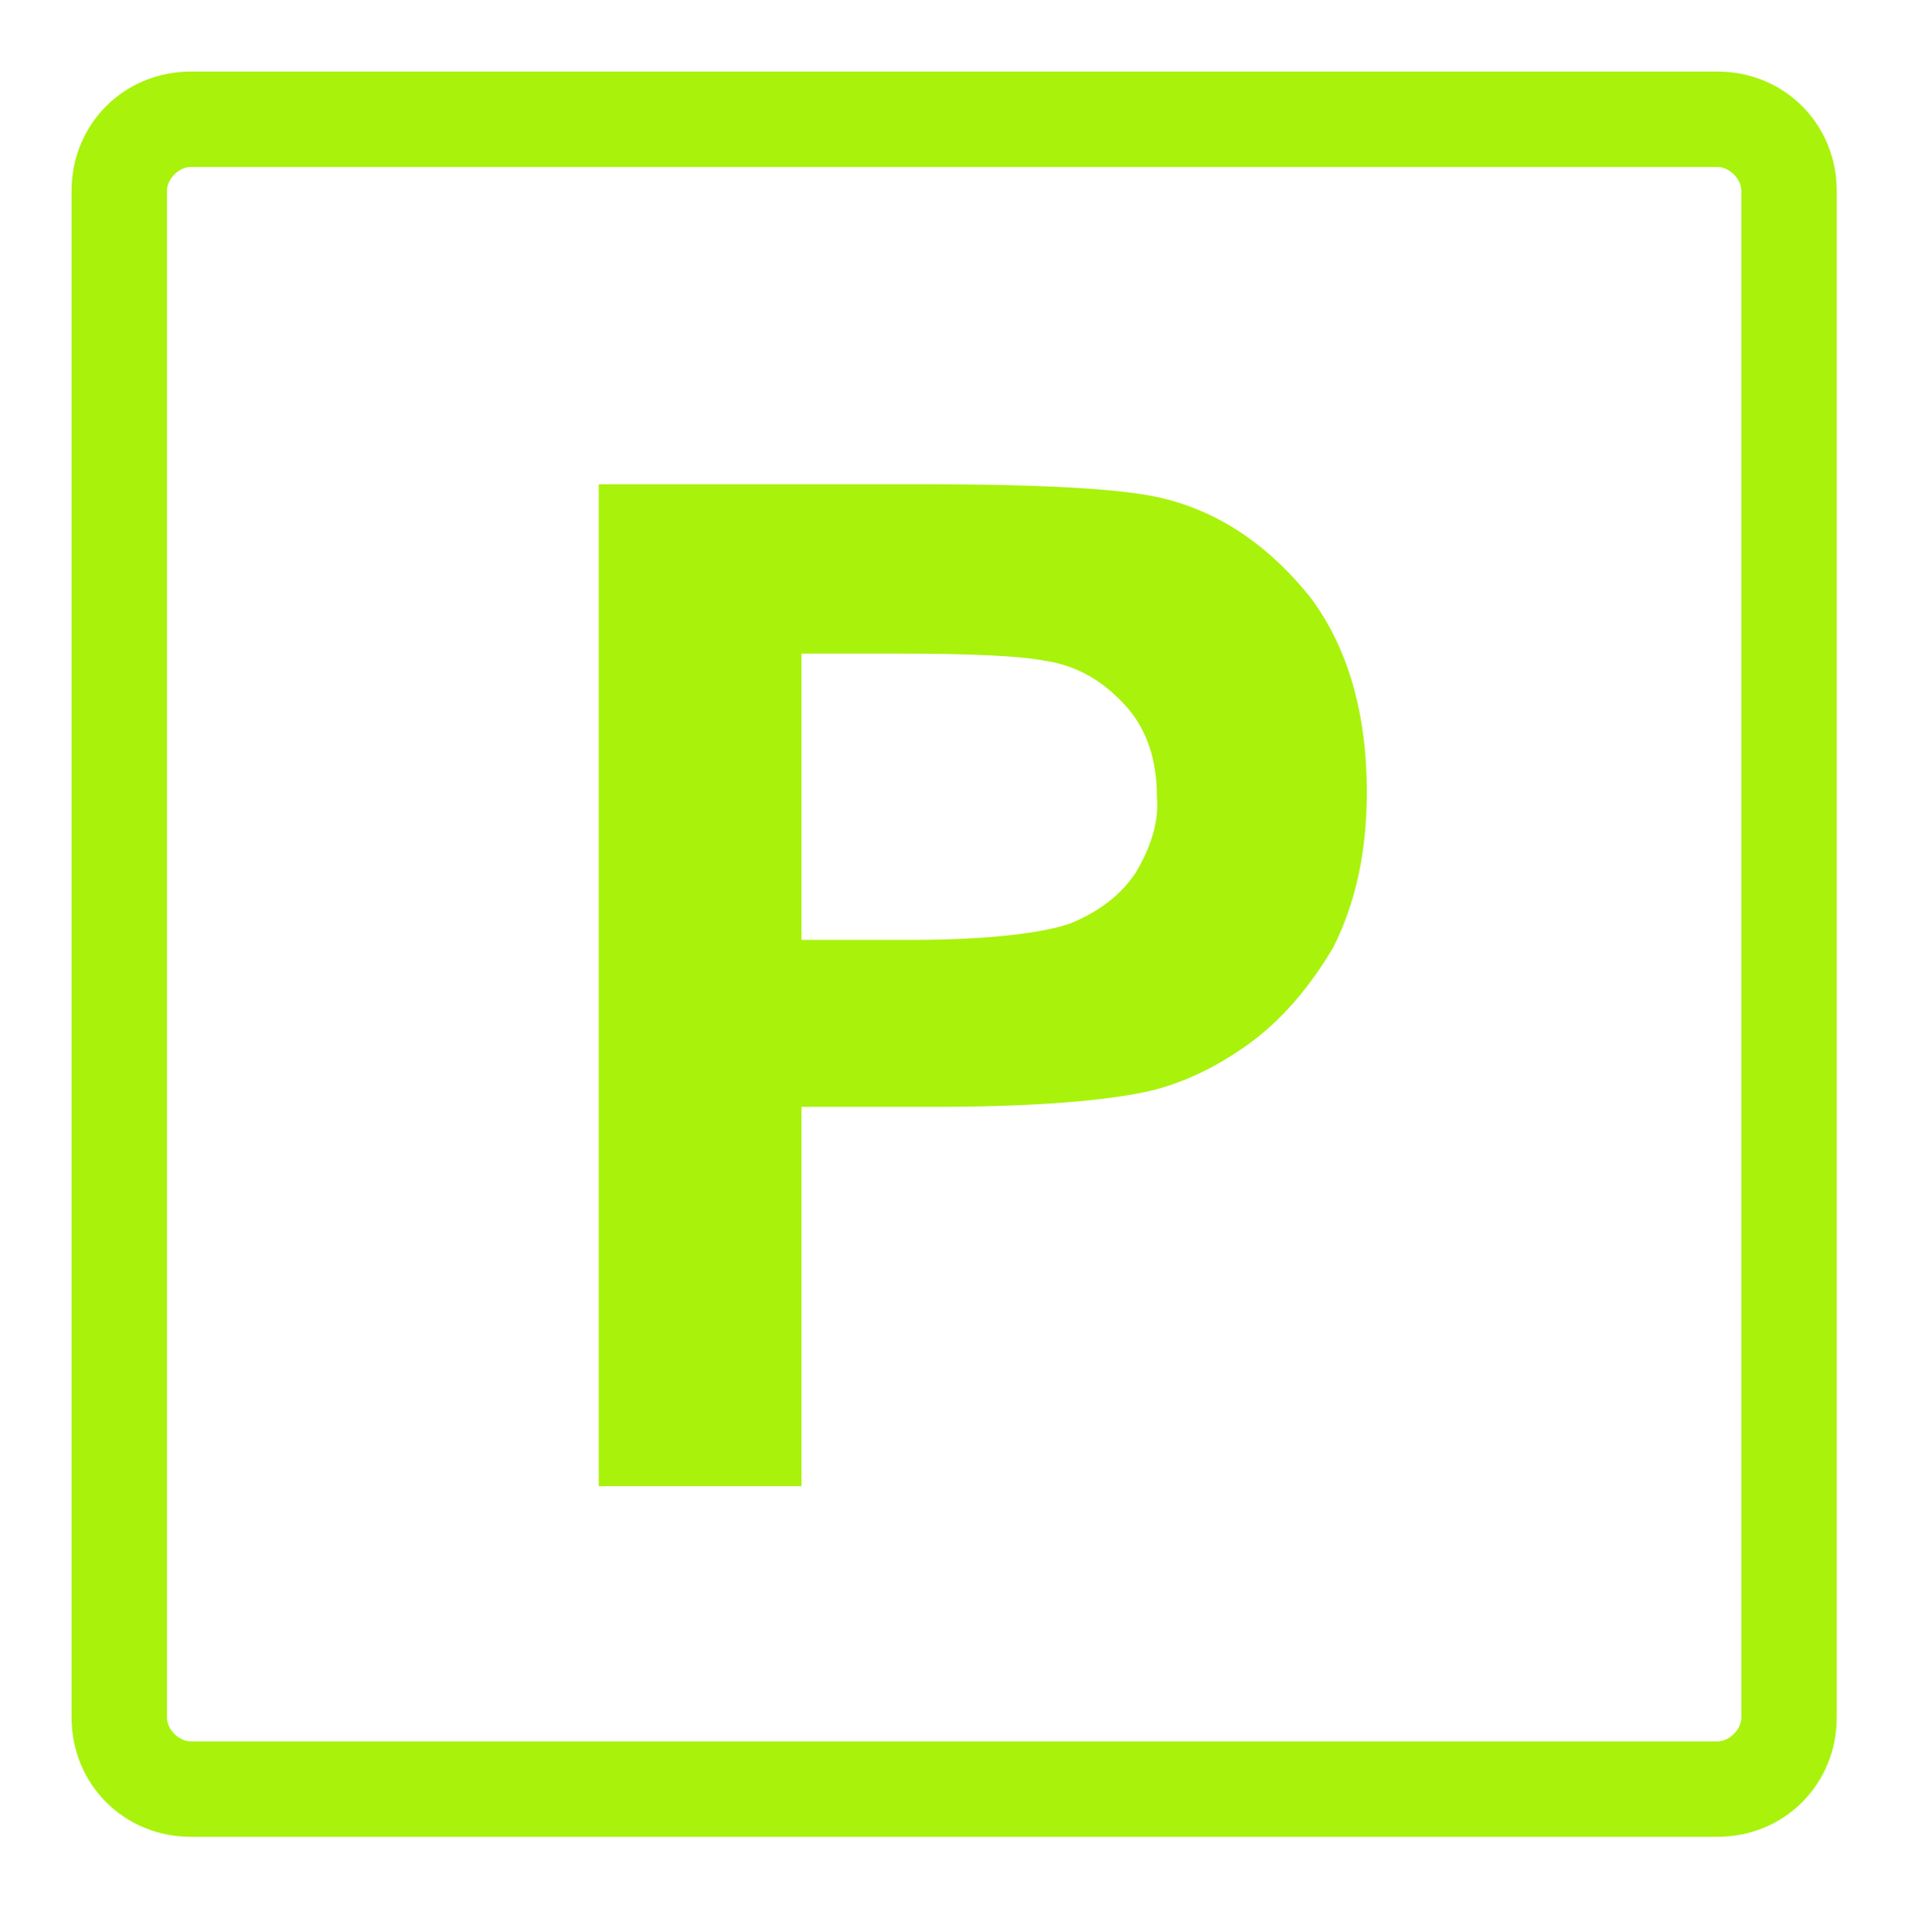
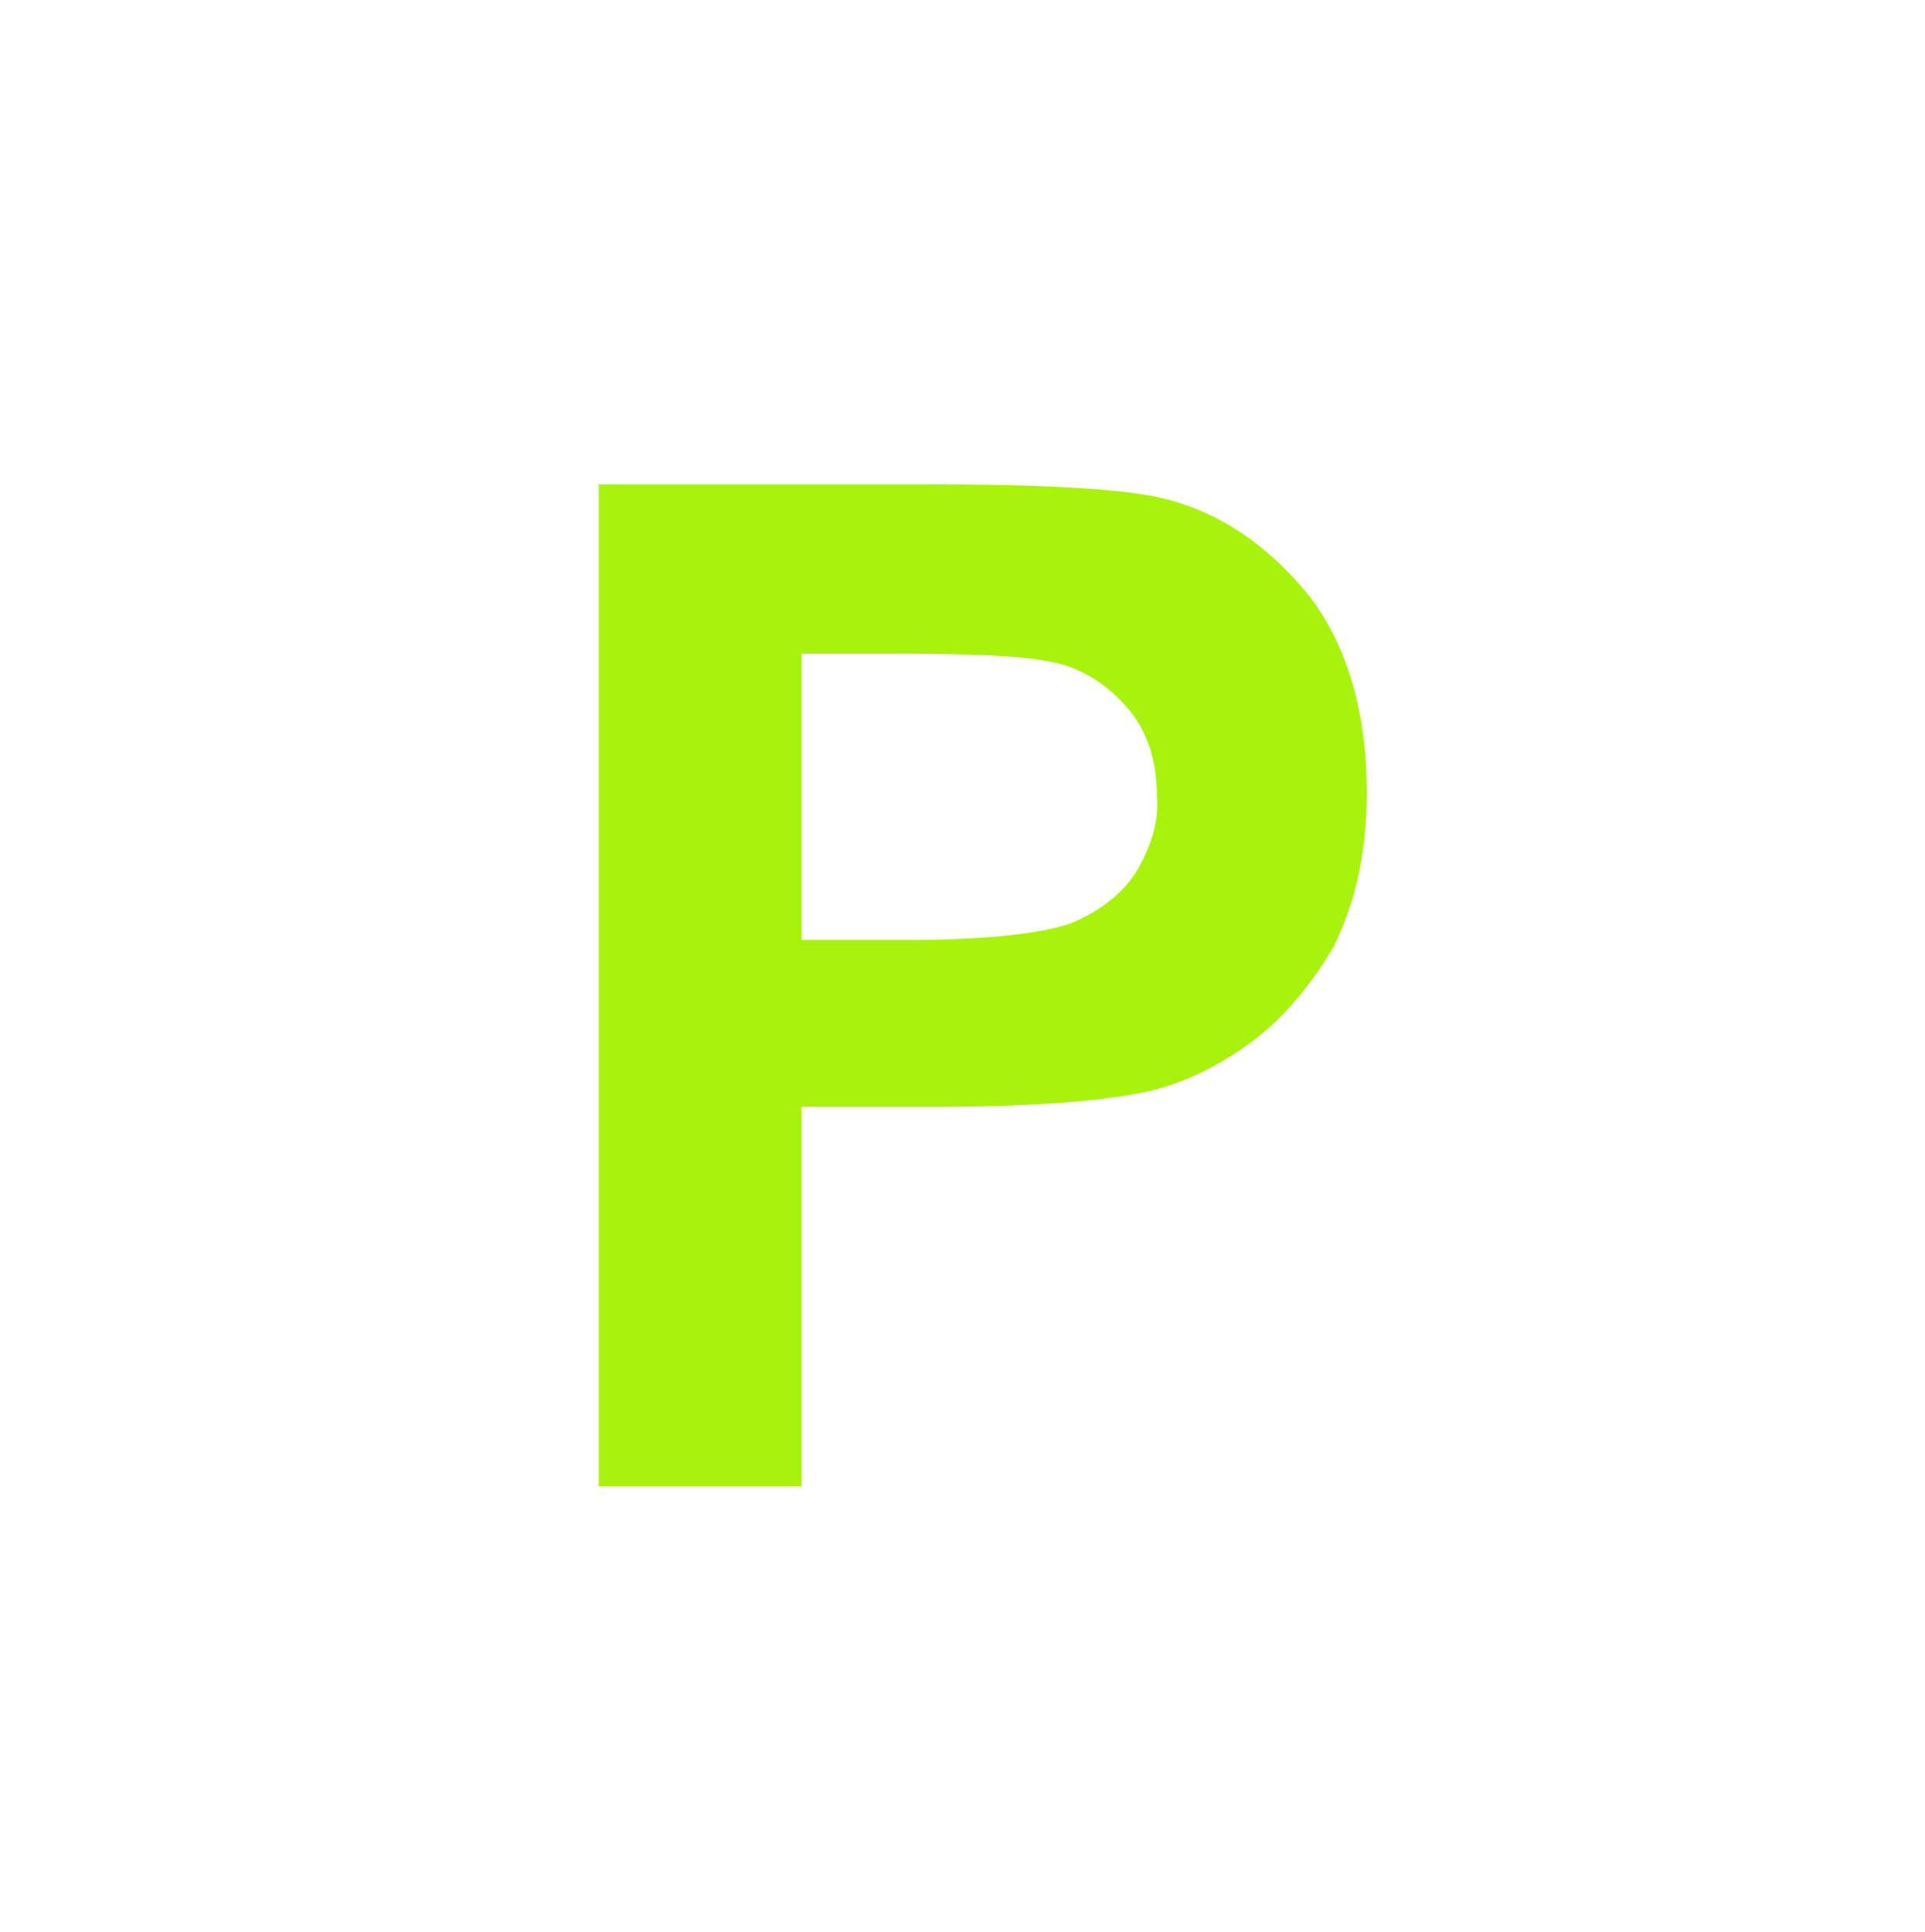
<svg xmlns="http://www.w3.org/2000/svg" id="Livello_1" x="0px" y="0px" viewBox="0 0 80.7 81" style="enable-background:new 0 0 80.7 81;" xml:space="preserve">
  <style type="text/css">	.st0{fill:#A9F20C;}</style>
  <g>
-     <path class="st0" d="M72,3H8C5.2,3,3,5.2,3,8v64c0,2.8,2.2,5,5,5h64c2.8,0,5-2.2,5-5V8C77,5.2,74.8,3,72,3z M73,72c0,0.5-0.5,1-1,1  H8c-0.5,0-1-0.5-1-1V8c0-0.5,0.5-1,1-1h64c0.5,0,1,0.5,1,1V72z" />
    <path class="st0" d="M48.8,20.9c-1.6-0.4-4.9-0.6-10.1-0.6H25.1v42h8.5V46.4h5.5c3.8,0,6.8-0.2,8.8-0.6c1.5-0.3,3-1,4.4-2  c1.4-1,2.6-2.4,3.6-4.1c0.9-1.8,1.4-3.9,1.4-6.5c0-3.3-0.8-6.1-2.4-8.2C53.2,22.9,51.2,21.5,48.8,20.9z M47.6,36.6  c-0.6,0.9-1.5,1.6-2.7,2.1c-1.1,0.4-3.4,0.7-6.7,0.7h-4.6V27.4h4.1c3.1,0,5.1,0.1,6.1,0.3c1.4,0.2,2.5,0.9,3.4,1.9  c0.9,1,1.3,2.3,1.3,3.8C48.6,34.5,48.2,35.6,47.6,36.6z" />
  </g>
</svg>